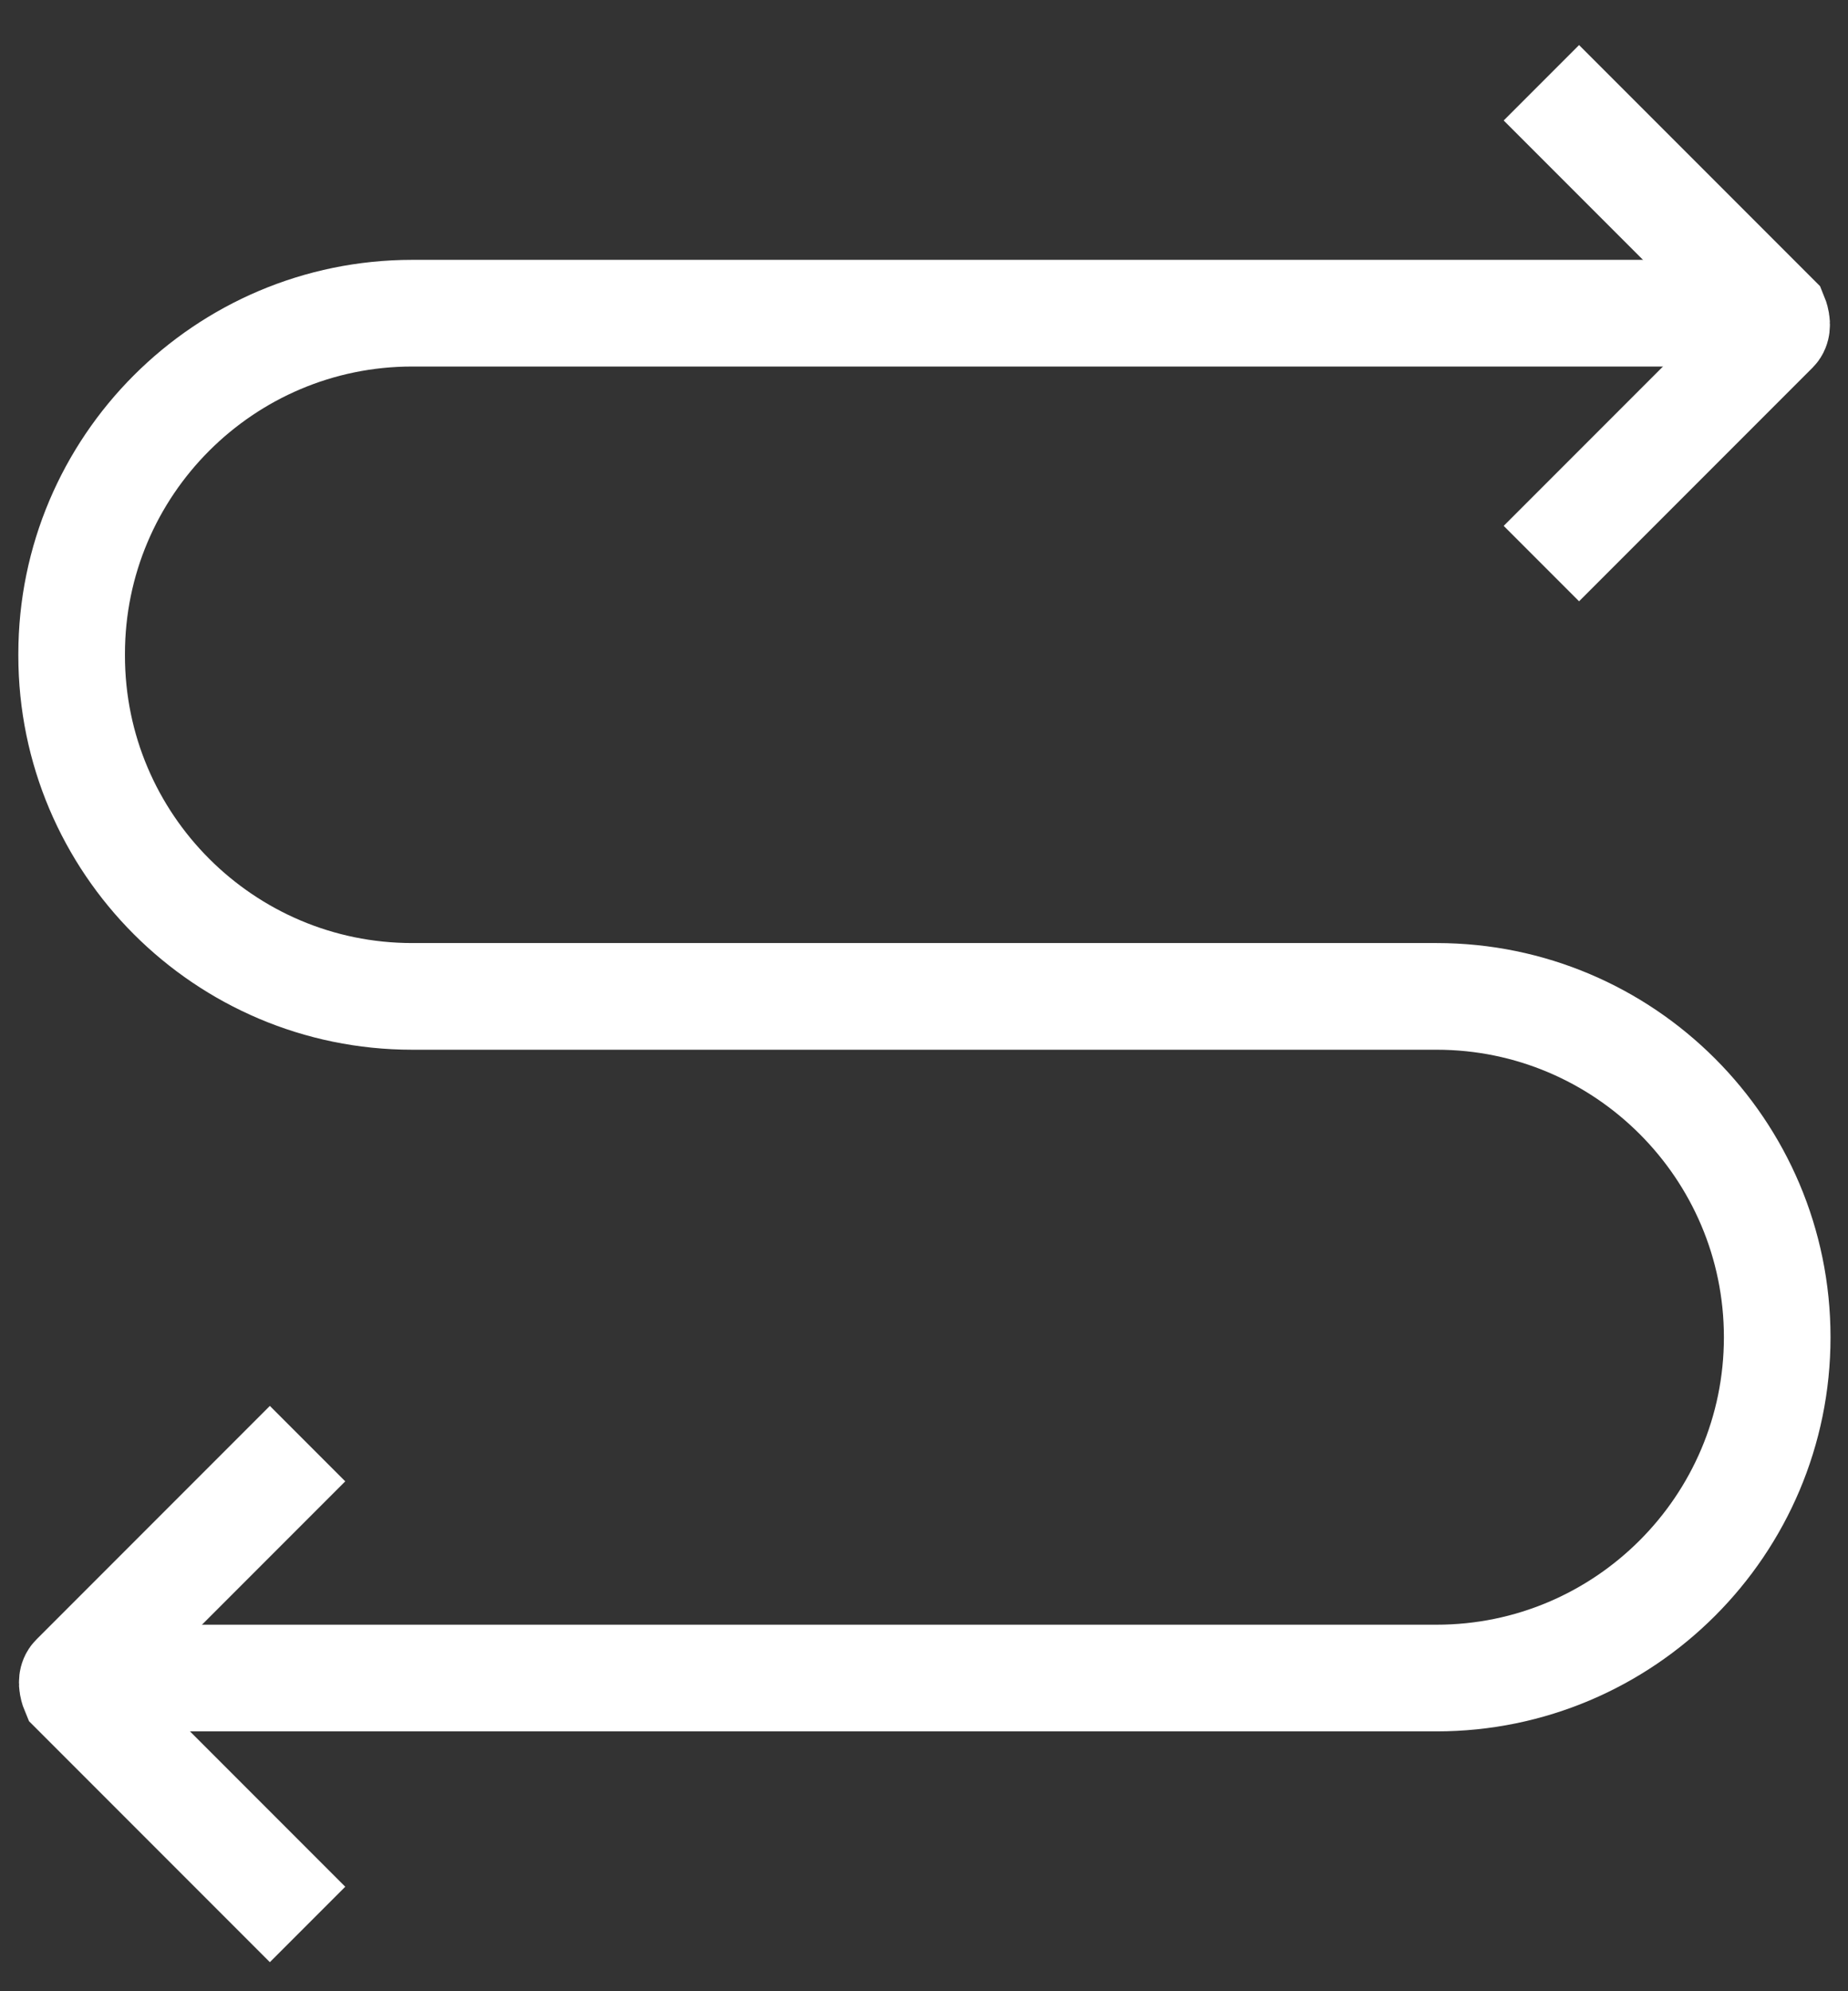
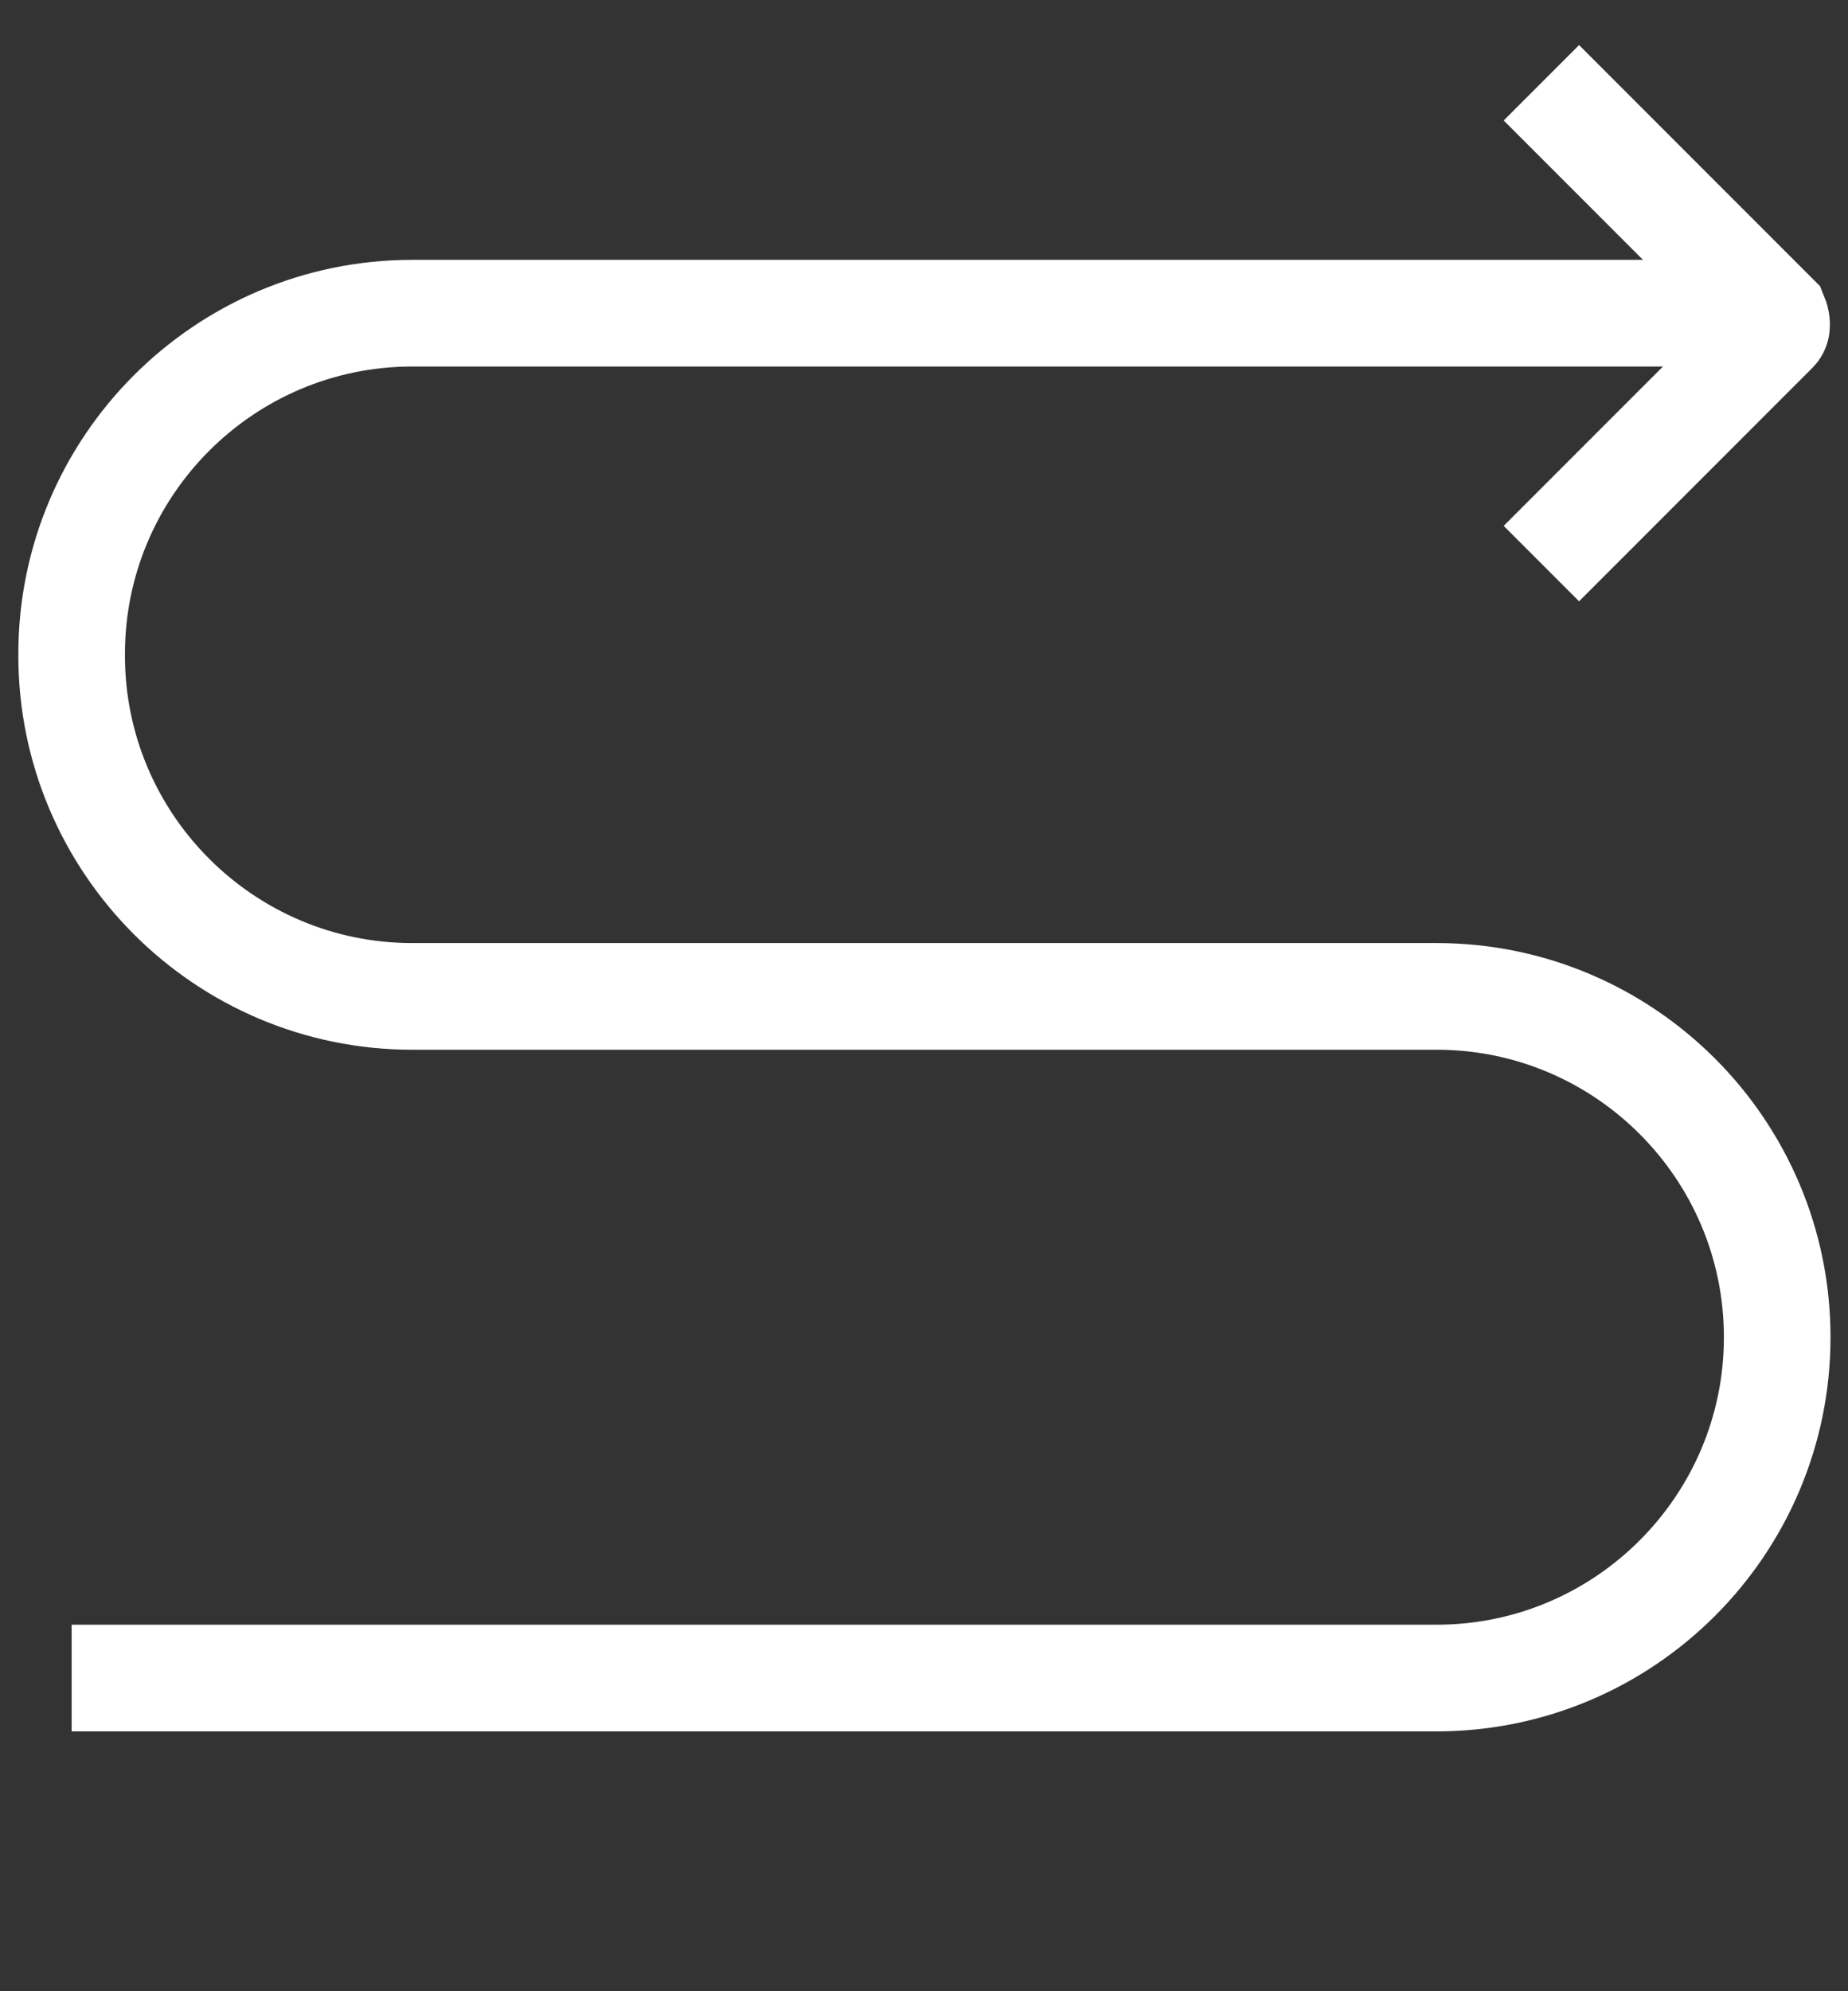
<svg xmlns="http://www.w3.org/2000/svg" width="26" height="28" viewBox="0 0 26 28" fill="none">
  <rect x="0" y="0" width="26" height="28" fill="#333333" stroke="none" />
  <path d="M21.686 1.164L24.971 4.449C24.971 4.449 25.027 4.584 24.971 4.64L21.686 7.925" stroke="white" stroke-width="1.5" stroke-miterlimit="10" />
-   <path d="M4.327 27.061L1.042 23.776C1.042 23.776 0.985 23.641 1.042 23.585L4.327 20.3" stroke="white" stroke-width="1.5" stroke-miterlimit="10" />
  <path d="M25.184 4.404H5.8C3.157 4.404 1.008 6.552 1.008 9.196V9.219C1.008 11.862 3.157 14.011 5.8 14.011H20.212C22.855 14.011 25.004 16.16 25.004 18.804C25.004 21.447 22.855 23.596 20.212 23.596H1.008" stroke="white" stroke-width="1.5" stroke-miterlimit="10" />
</svg>